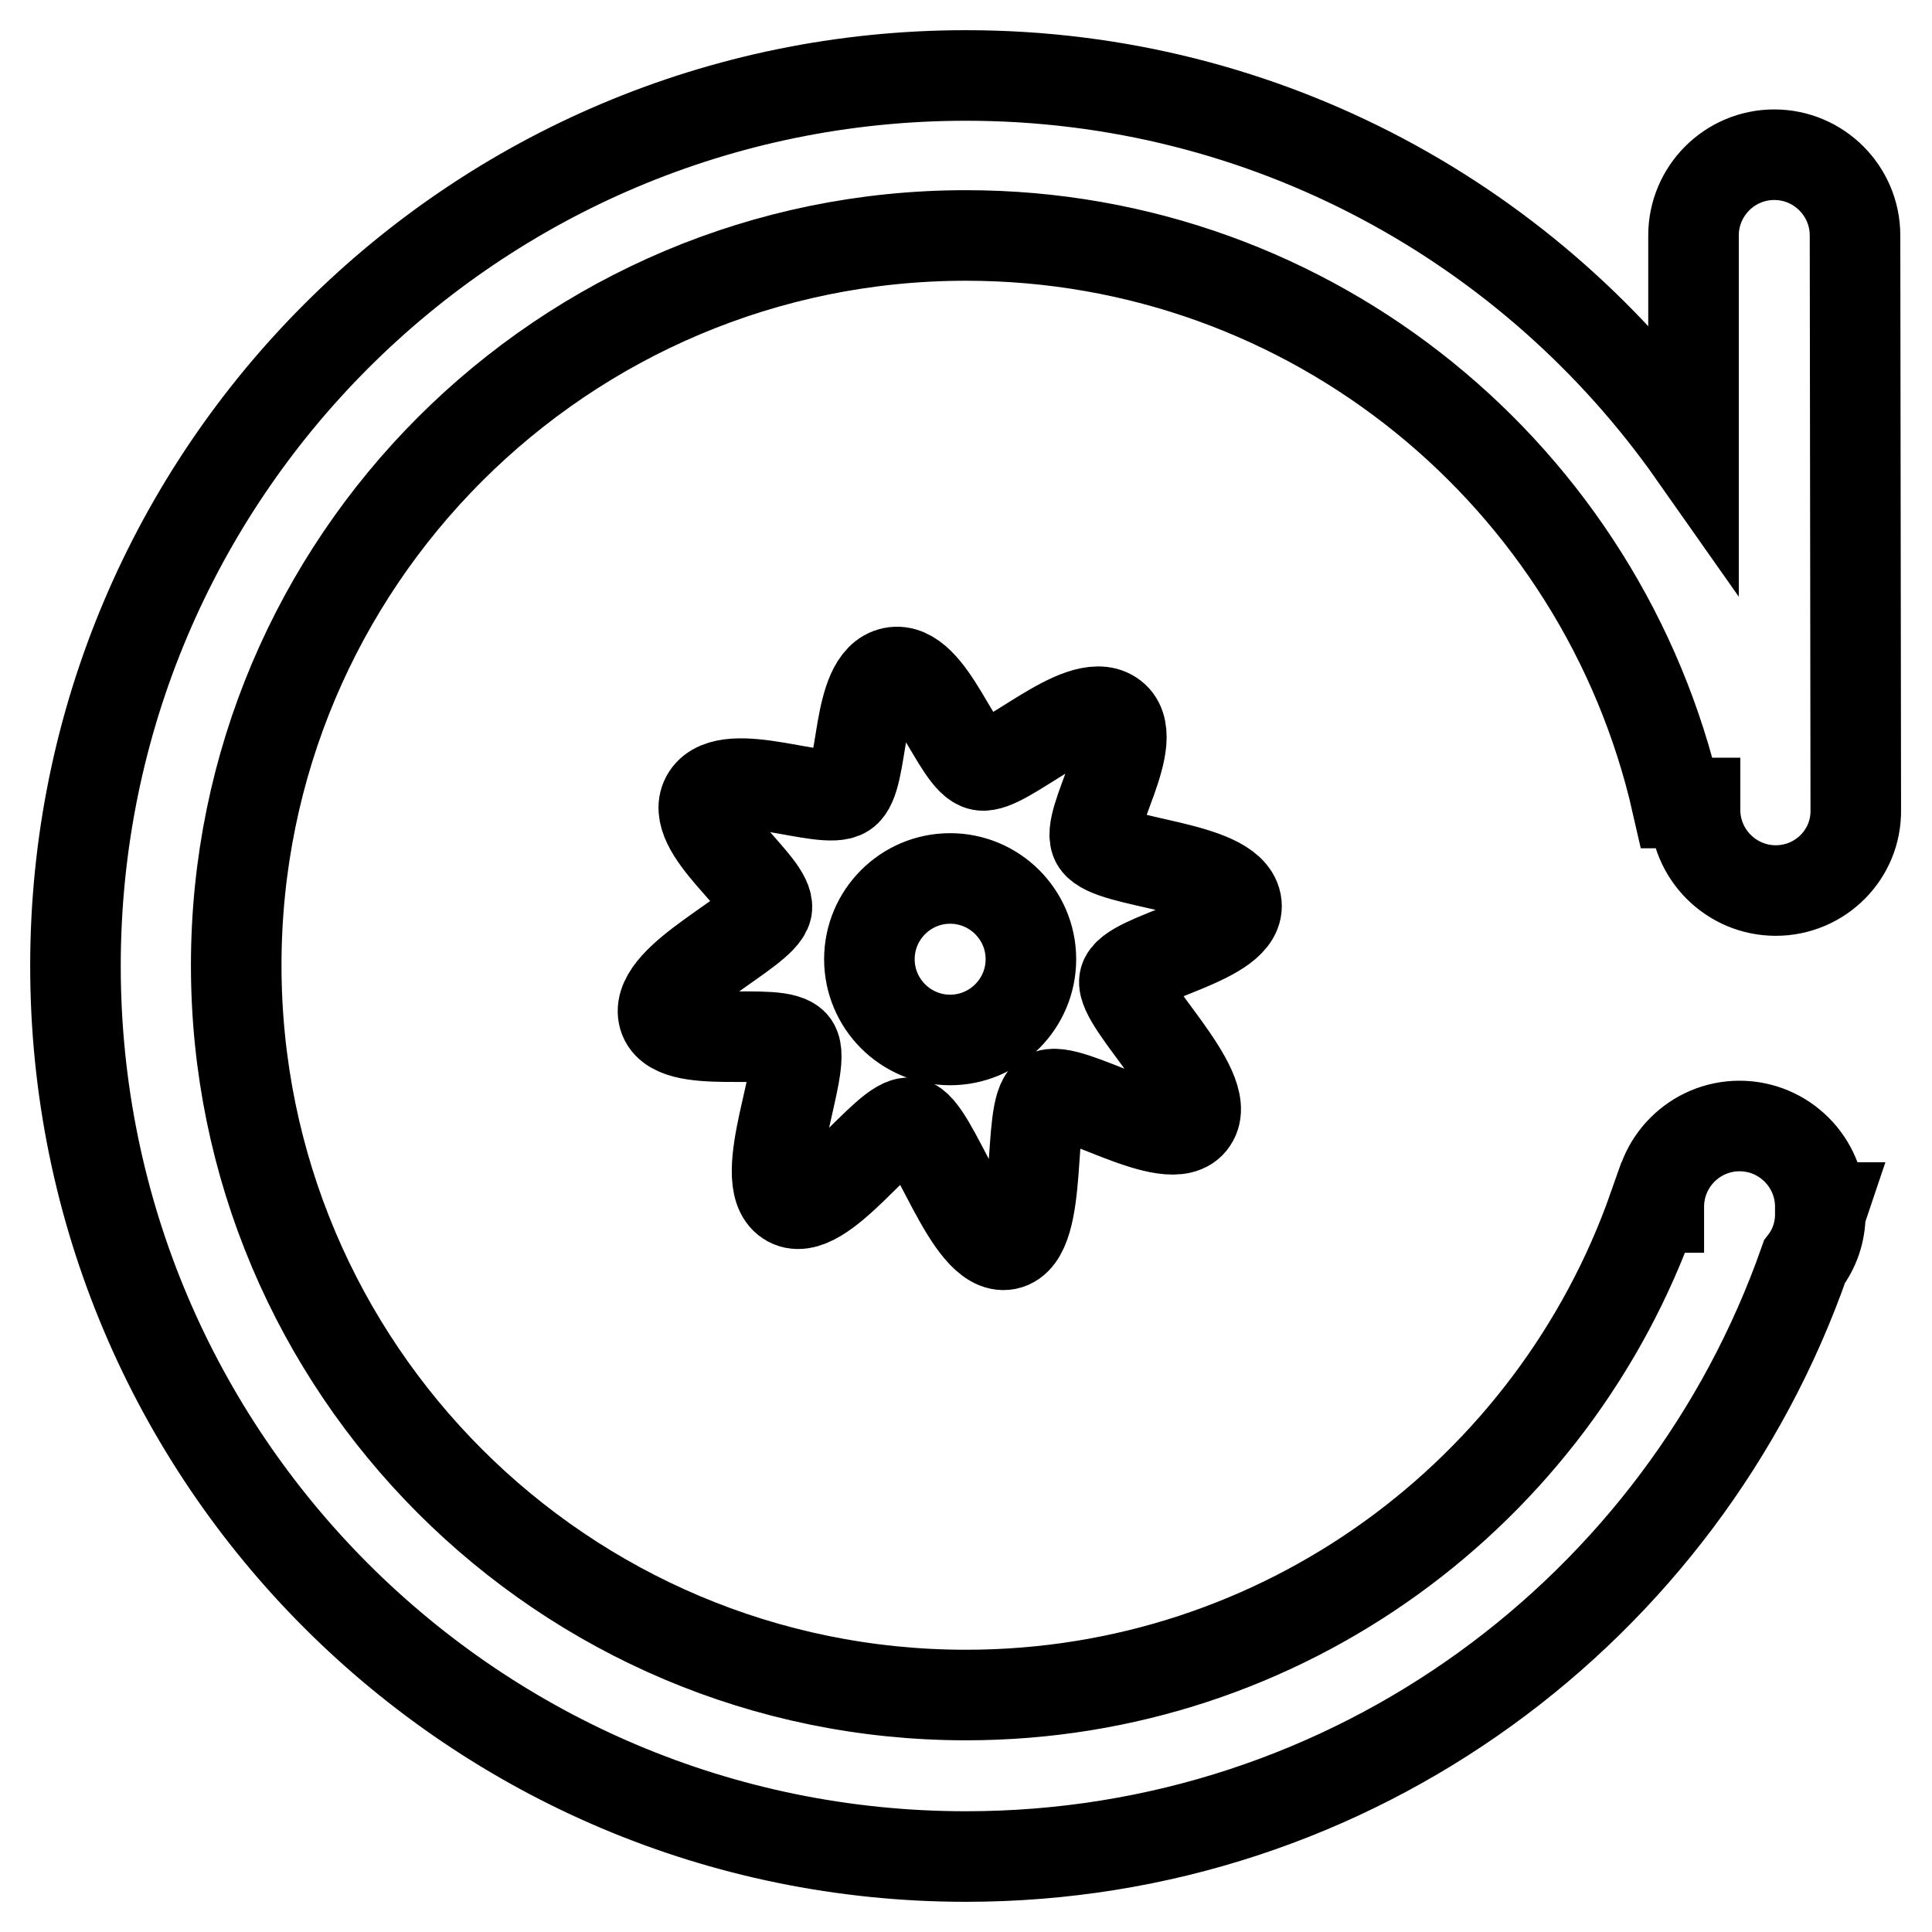
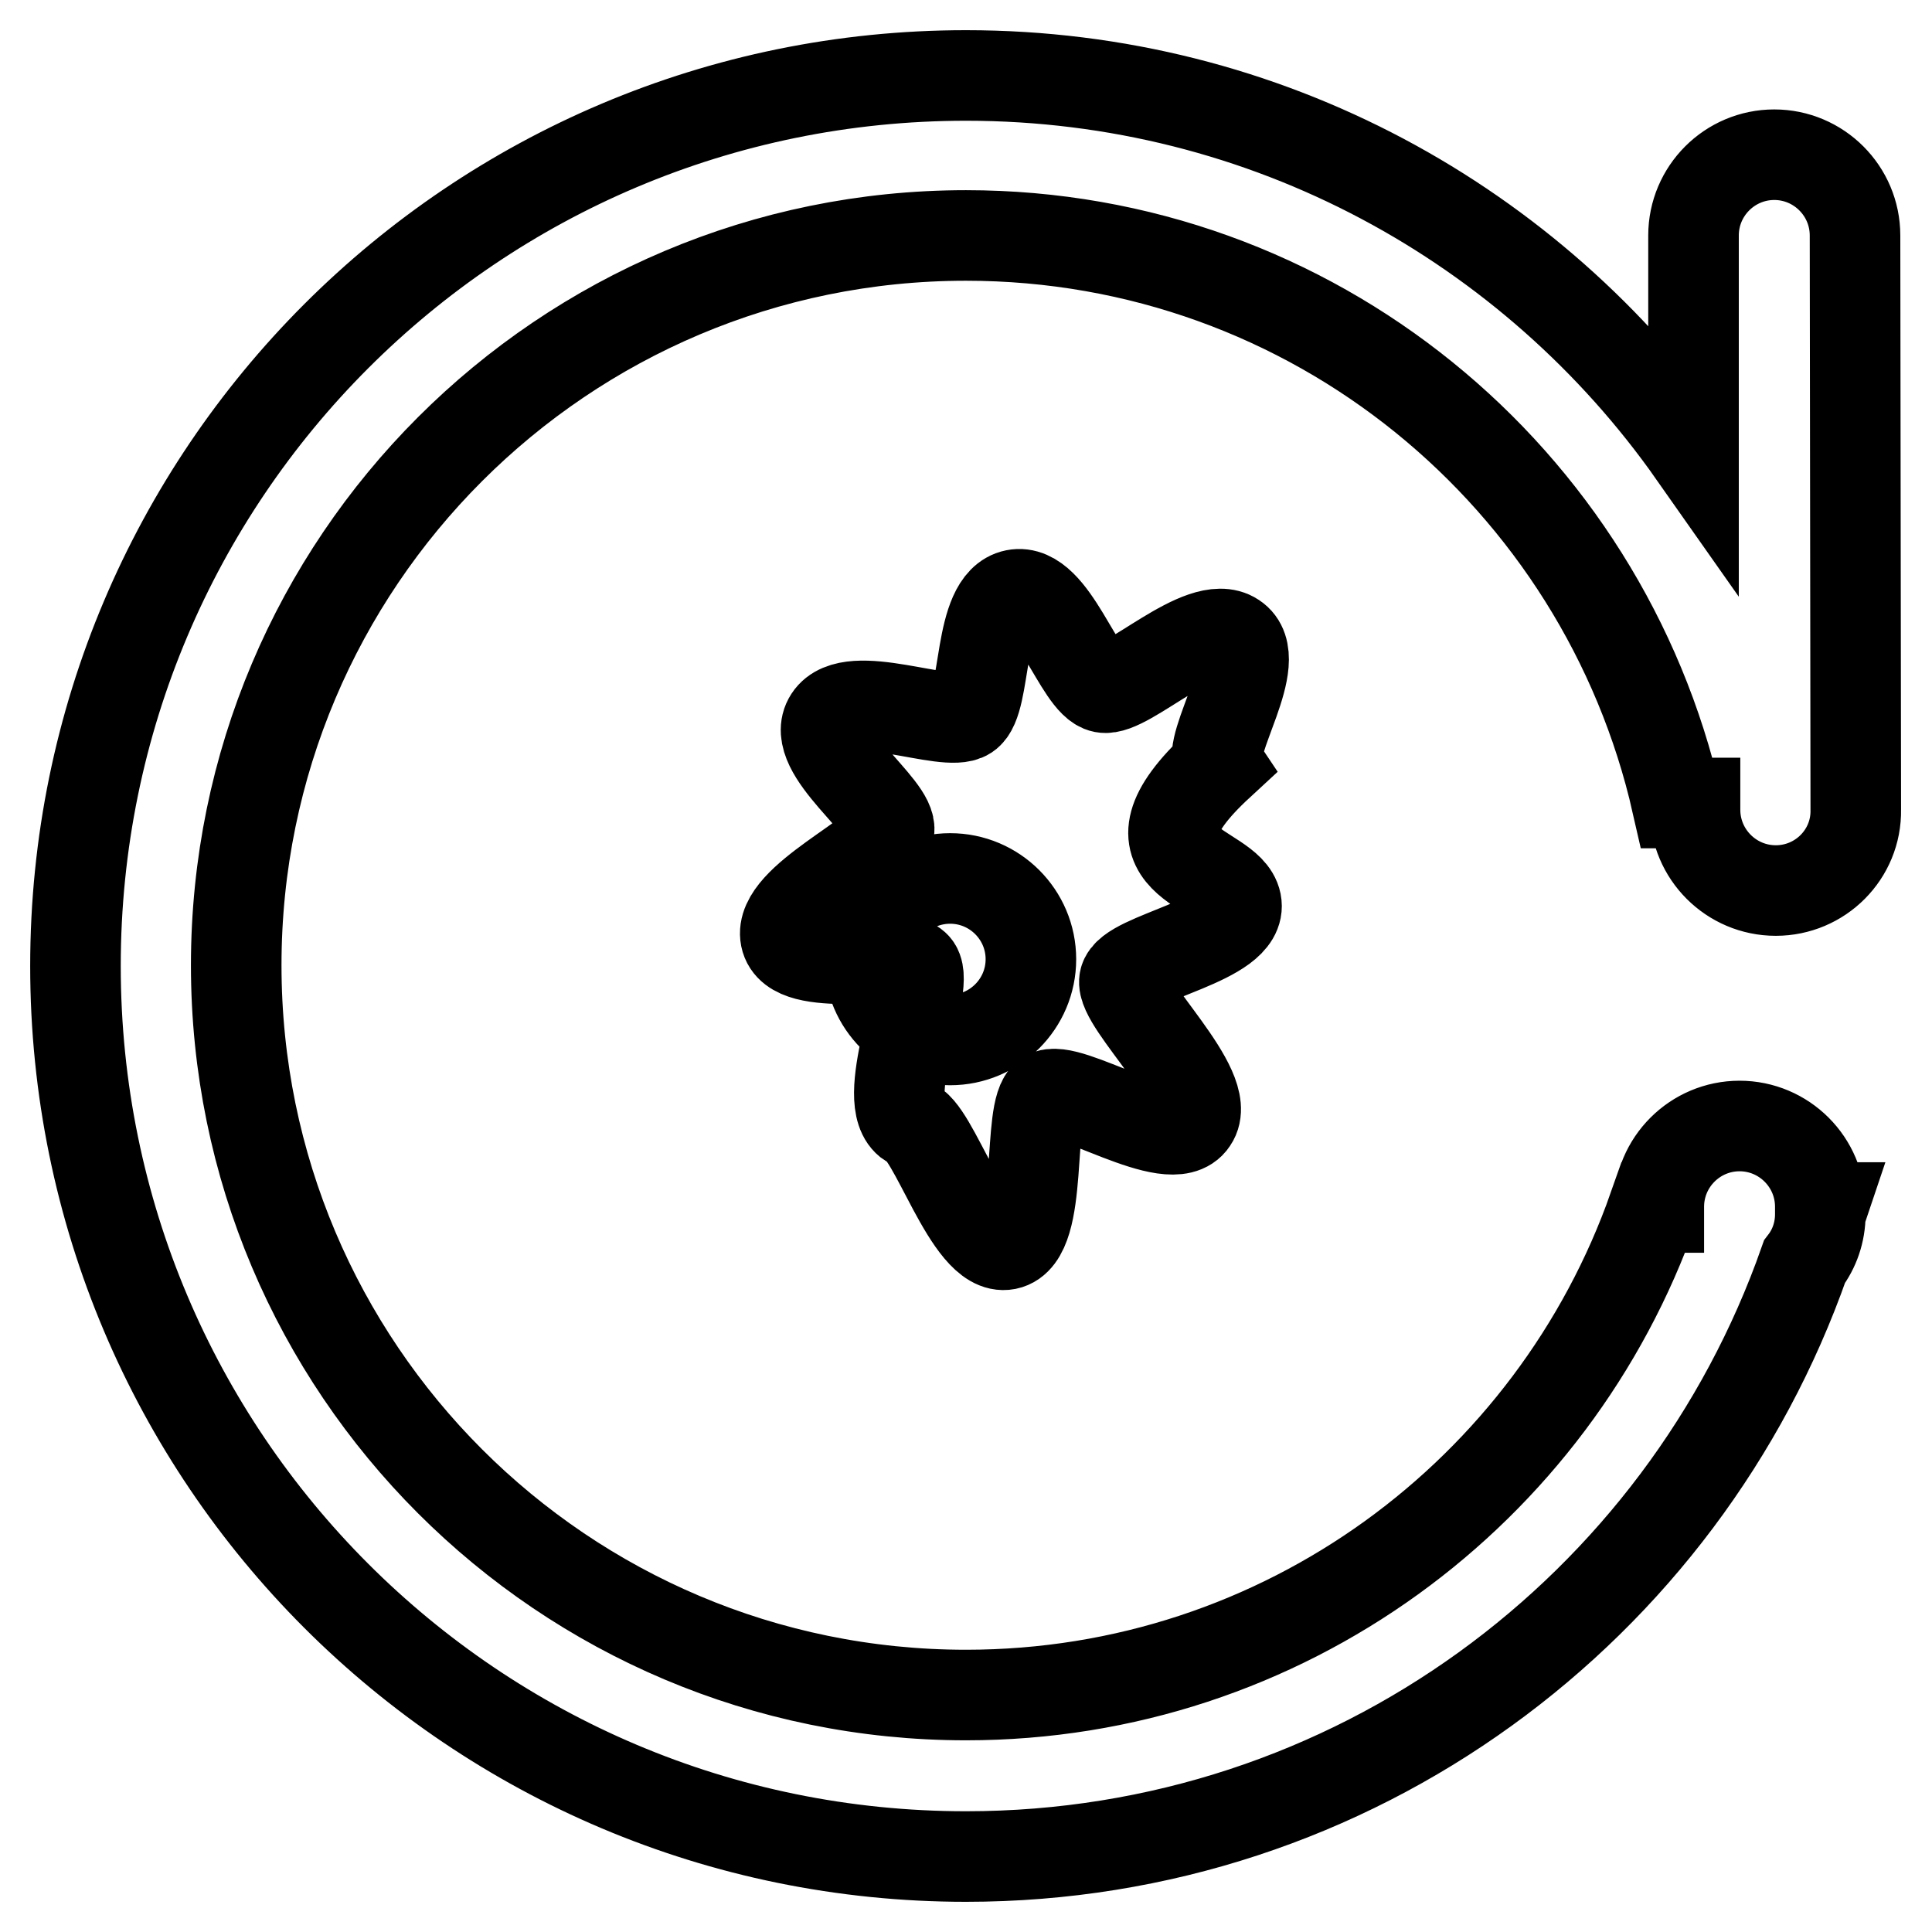
<svg xmlns="http://www.w3.org/2000/svg" version="1.1" x="0px" y="0px" viewBox="0 0 256 256" enable-background="new 0 0 256 256" xml:space="preserve">
  <g>
-     <path stroke-width="12" fill-opacity="0" stroke="#000000" d="M163.8,119.6c1,5-14.2,7.2-14.8,10.3c-0.6,3.1,11.9,14.4,9,18.6c-2.8,4.3-16.6-5.1-19.3-3.3 c-2.7,1.8-0.3,18.7-5.3,19.7c-5,1-9.7-15.5-12.8-16.1c-3.1-0.6-11.9,13.2-16.2,10.3c-4.3-2.8,2.6-17.9,0.8-20.6 c-1.8-2.7-16.3,1-17.3-4c-1-5,13-11,13.7-14.1c0.6-3.1-10.7-10.6-7.9-14.9c2.8-4.3,15.5,1.3,18.2-0.5c2.7-1.8,1.4-14.9,6.4-15.9 c5-1,8.5,11.7,11.7,12.3c3.1,0.6,13.1-9.4,17.3-6.6c4.3,2.8-3.7,14.2-2,16.8C147.2,114.5,162.8,114.6,163.8,119.6z M125.9,116.4 c-5.9,0-10.7,4.8-10.7,10.7c0,5.9,4.8,10.7,10.7,10.7c5.9,0,10.7-4.8,10.7-10.7C136.6,121.2,131.8,116.4,125.9,116.4z M235.3,118 c-5.9,0-10.7-4.8-10.7-10.7l0-0.9h-2.4c-9.8-43.1-48.2-75.2-94.2-75.2c-53.4,0-96.7,43.3-96.7,96.7c0,53.4,43.3,96.7,96.7,96.7 c42.1,0,77.9-27,91.1-64.6h0.7l0-0.1c0-5.9,4.8-10.7,10.7-10.7c5.9,0,10.7,4.8,10.7,10.7l0,0.1h0.3c-0.1,0.3-0.2,0.5-0.3,0.8l0,0.1 c0,2.4-0.8,4.6-2.1,6.3C223,213.1,179.4,246,128,246c-65.2,0-118-52.8-118-118C10,62.8,62.8,10,128,10c39.9,0,75.1,19.8,96.4,50.1 l0-28.9c0-5.9,4.8-10.7,10.7-10.7c5.9,0,10.7,4.8,10.7,10.7l0.1,76.1C246,113.2,241.2,118,235.3,118z" />
+     <path stroke-width="12" fill-opacity="0" stroke="#000000" d="M163.8,119.6c1,5-14.2,7.2-14.8,10.3c-0.6,3.1,11.9,14.4,9,18.6c-2.8,4.3-16.6-5.1-19.3-3.3 c-2.7,1.8-0.3,18.7-5.3,19.7c-5,1-9.7-15.5-12.8-16.1c-4.3-2.8,2.6-17.9,0.8-20.6 c-1.8-2.7-16.3,1-17.3-4c-1-5,13-11,13.7-14.1c0.6-3.1-10.7-10.6-7.9-14.9c2.8-4.3,15.5,1.3,18.2-0.5c2.7-1.8,1.4-14.9,6.4-15.9 c5-1,8.5,11.7,11.7,12.3c3.1,0.6,13.1-9.4,17.3-6.6c4.3,2.8-3.7,14.2-2,16.8C147.2,114.5,162.8,114.6,163.8,119.6z M125.9,116.4 c-5.9,0-10.7,4.8-10.7,10.7c0,5.9,4.8,10.7,10.7,10.7c5.9,0,10.7-4.8,10.7-10.7C136.6,121.2,131.8,116.4,125.9,116.4z M235.3,118 c-5.9,0-10.7-4.8-10.7-10.7l0-0.9h-2.4c-9.8-43.1-48.2-75.2-94.2-75.2c-53.4,0-96.7,43.3-96.7,96.7c0,53.4,43.3,96.7,96.7,96.7 c42.1,0,77.9-27,91.1-64.6h0.7l0-0.1c0-5.9,4.8-10.7,10.7-10.7c5.9,0,10.7,4.8,10.7,10.7l0,0.1h0.3c-0.1,0.3-0.2,0.5-0.3,0.8l0,0.1 c0,2.4-0.8,4.6-2.1,6.3C223,213.1,179.4,246,128,246c-65.2,0-118-52.8-118-118C10,62.8,62.8,10,128,10c39.9,0,75.1,19.8,96.4,50.1 l0-28.9c0-5.9,4.8-10.7,10.7-10.7c5.9,0,10.7,4.8,10.7,10.7l0.1,76.1C246,113.2,241.2,118,235.3,118z" />
  </g>
</svg>